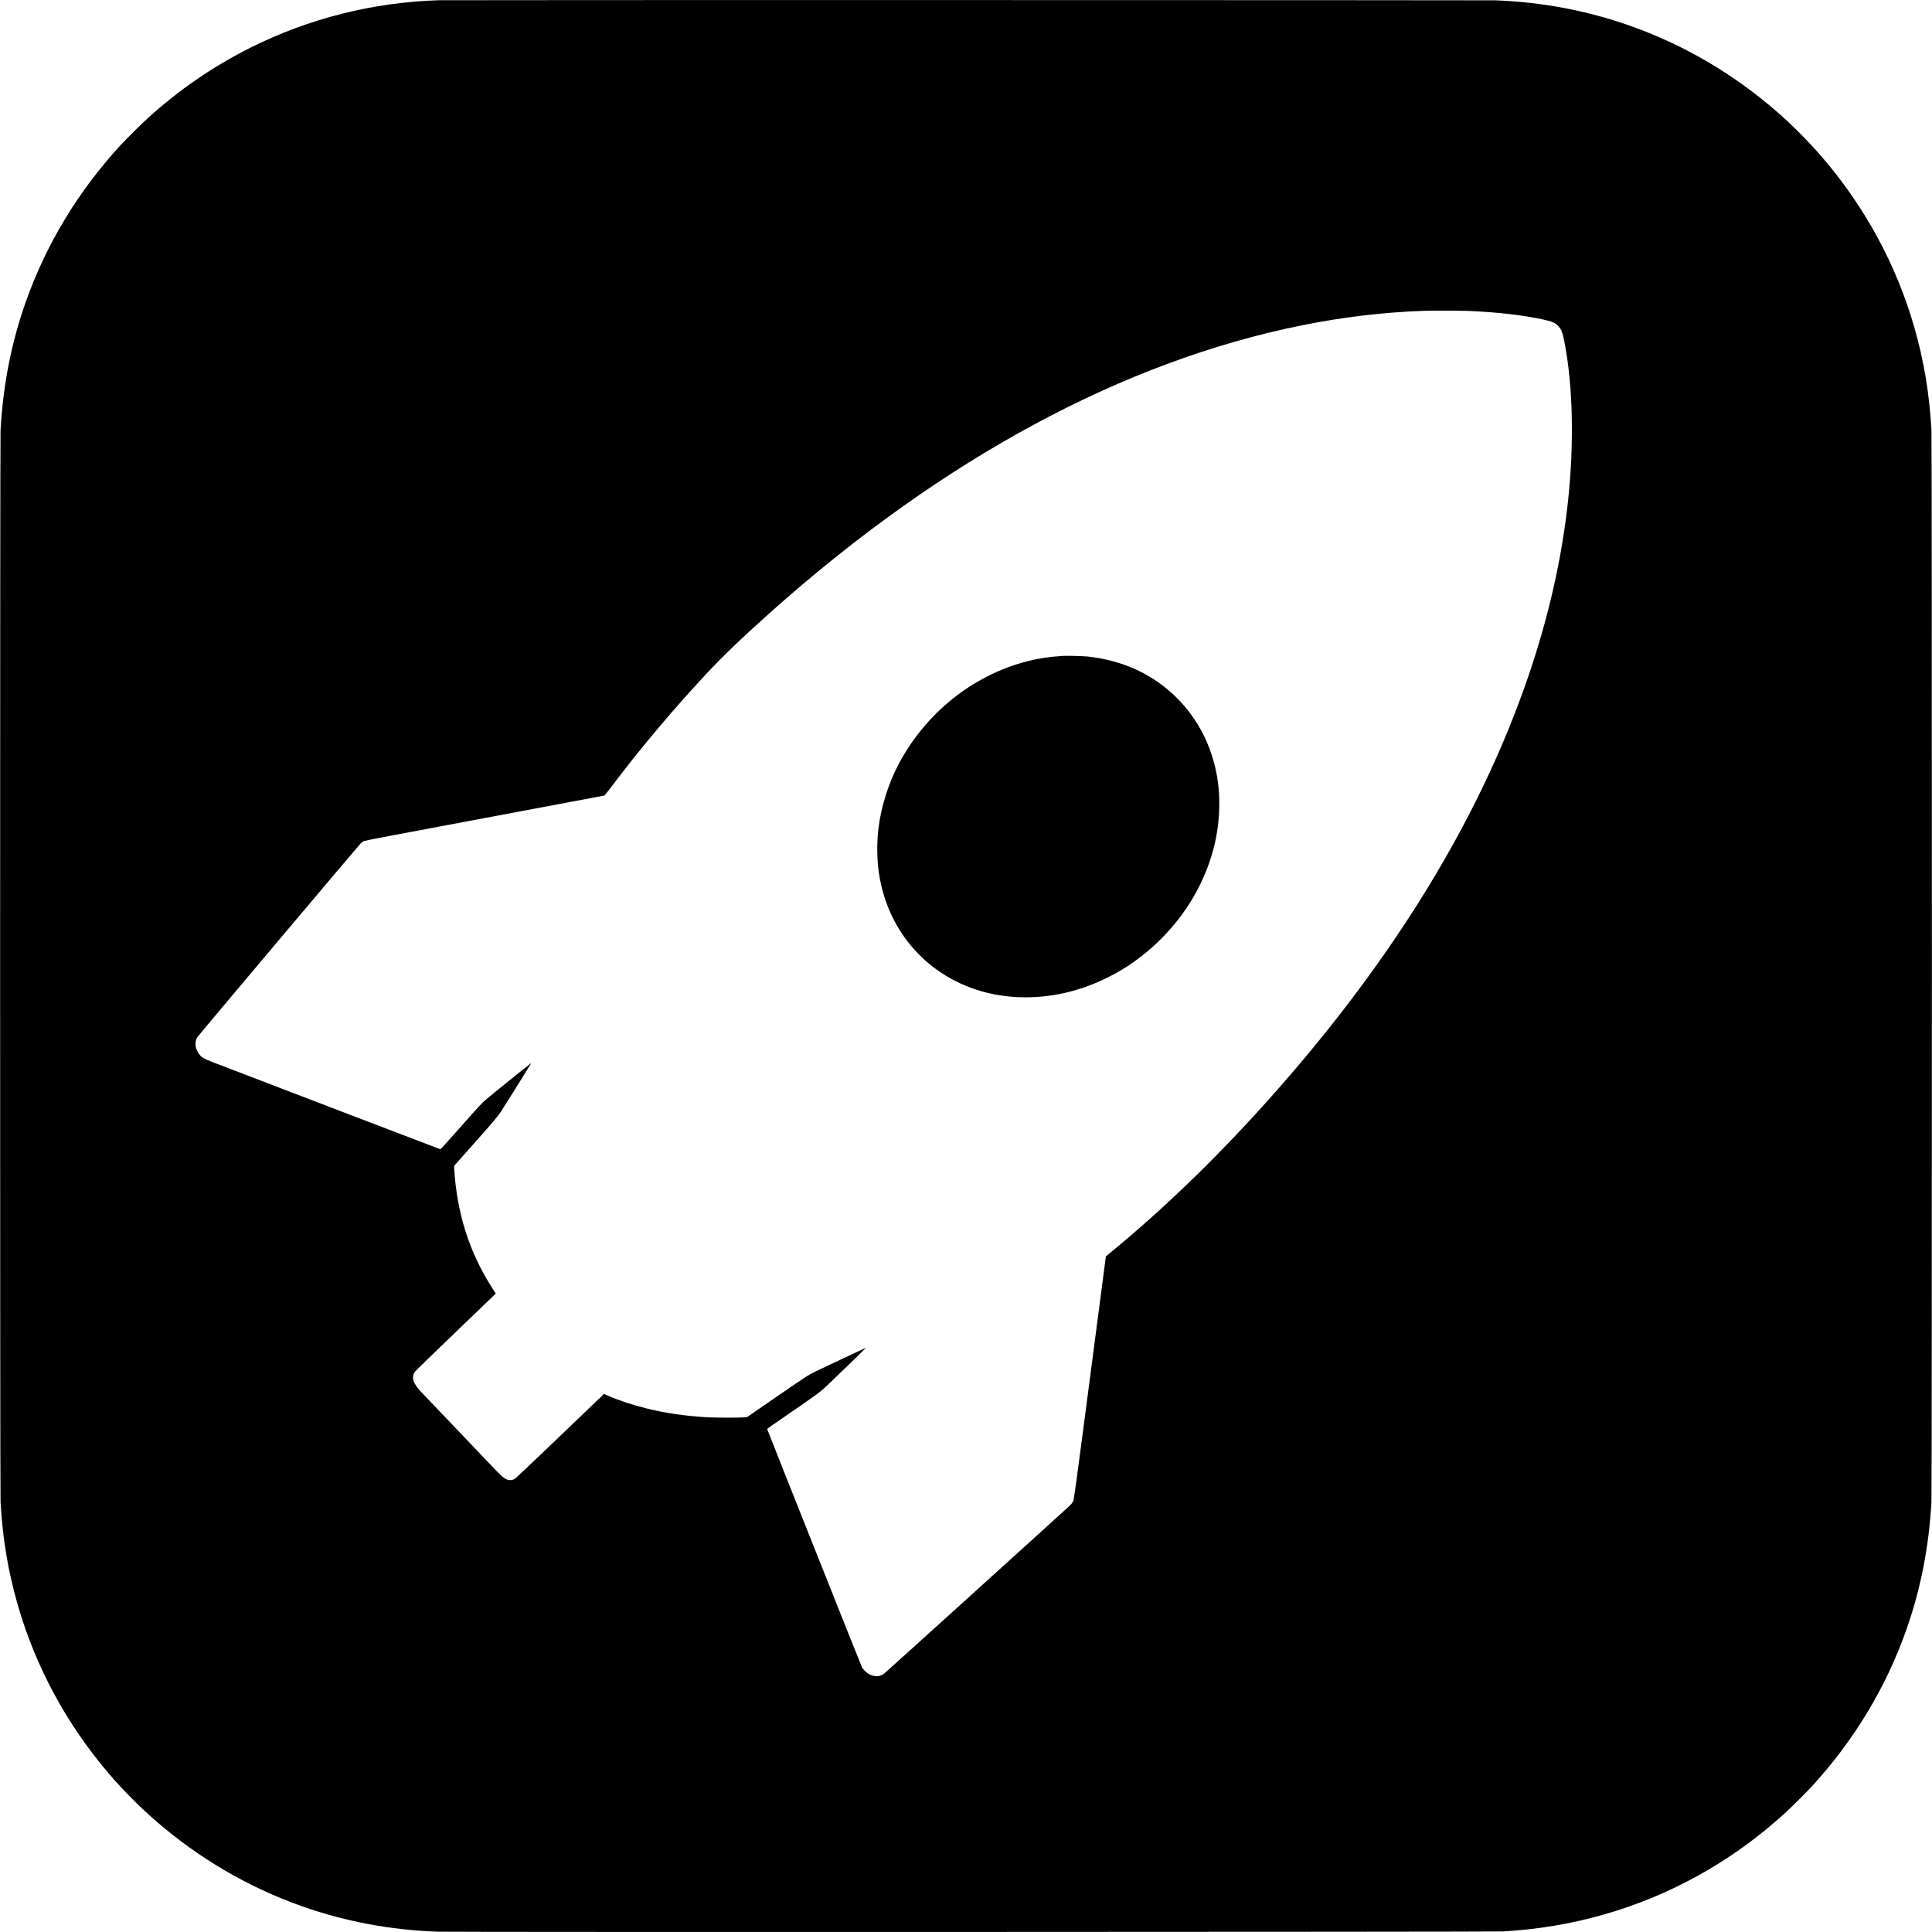
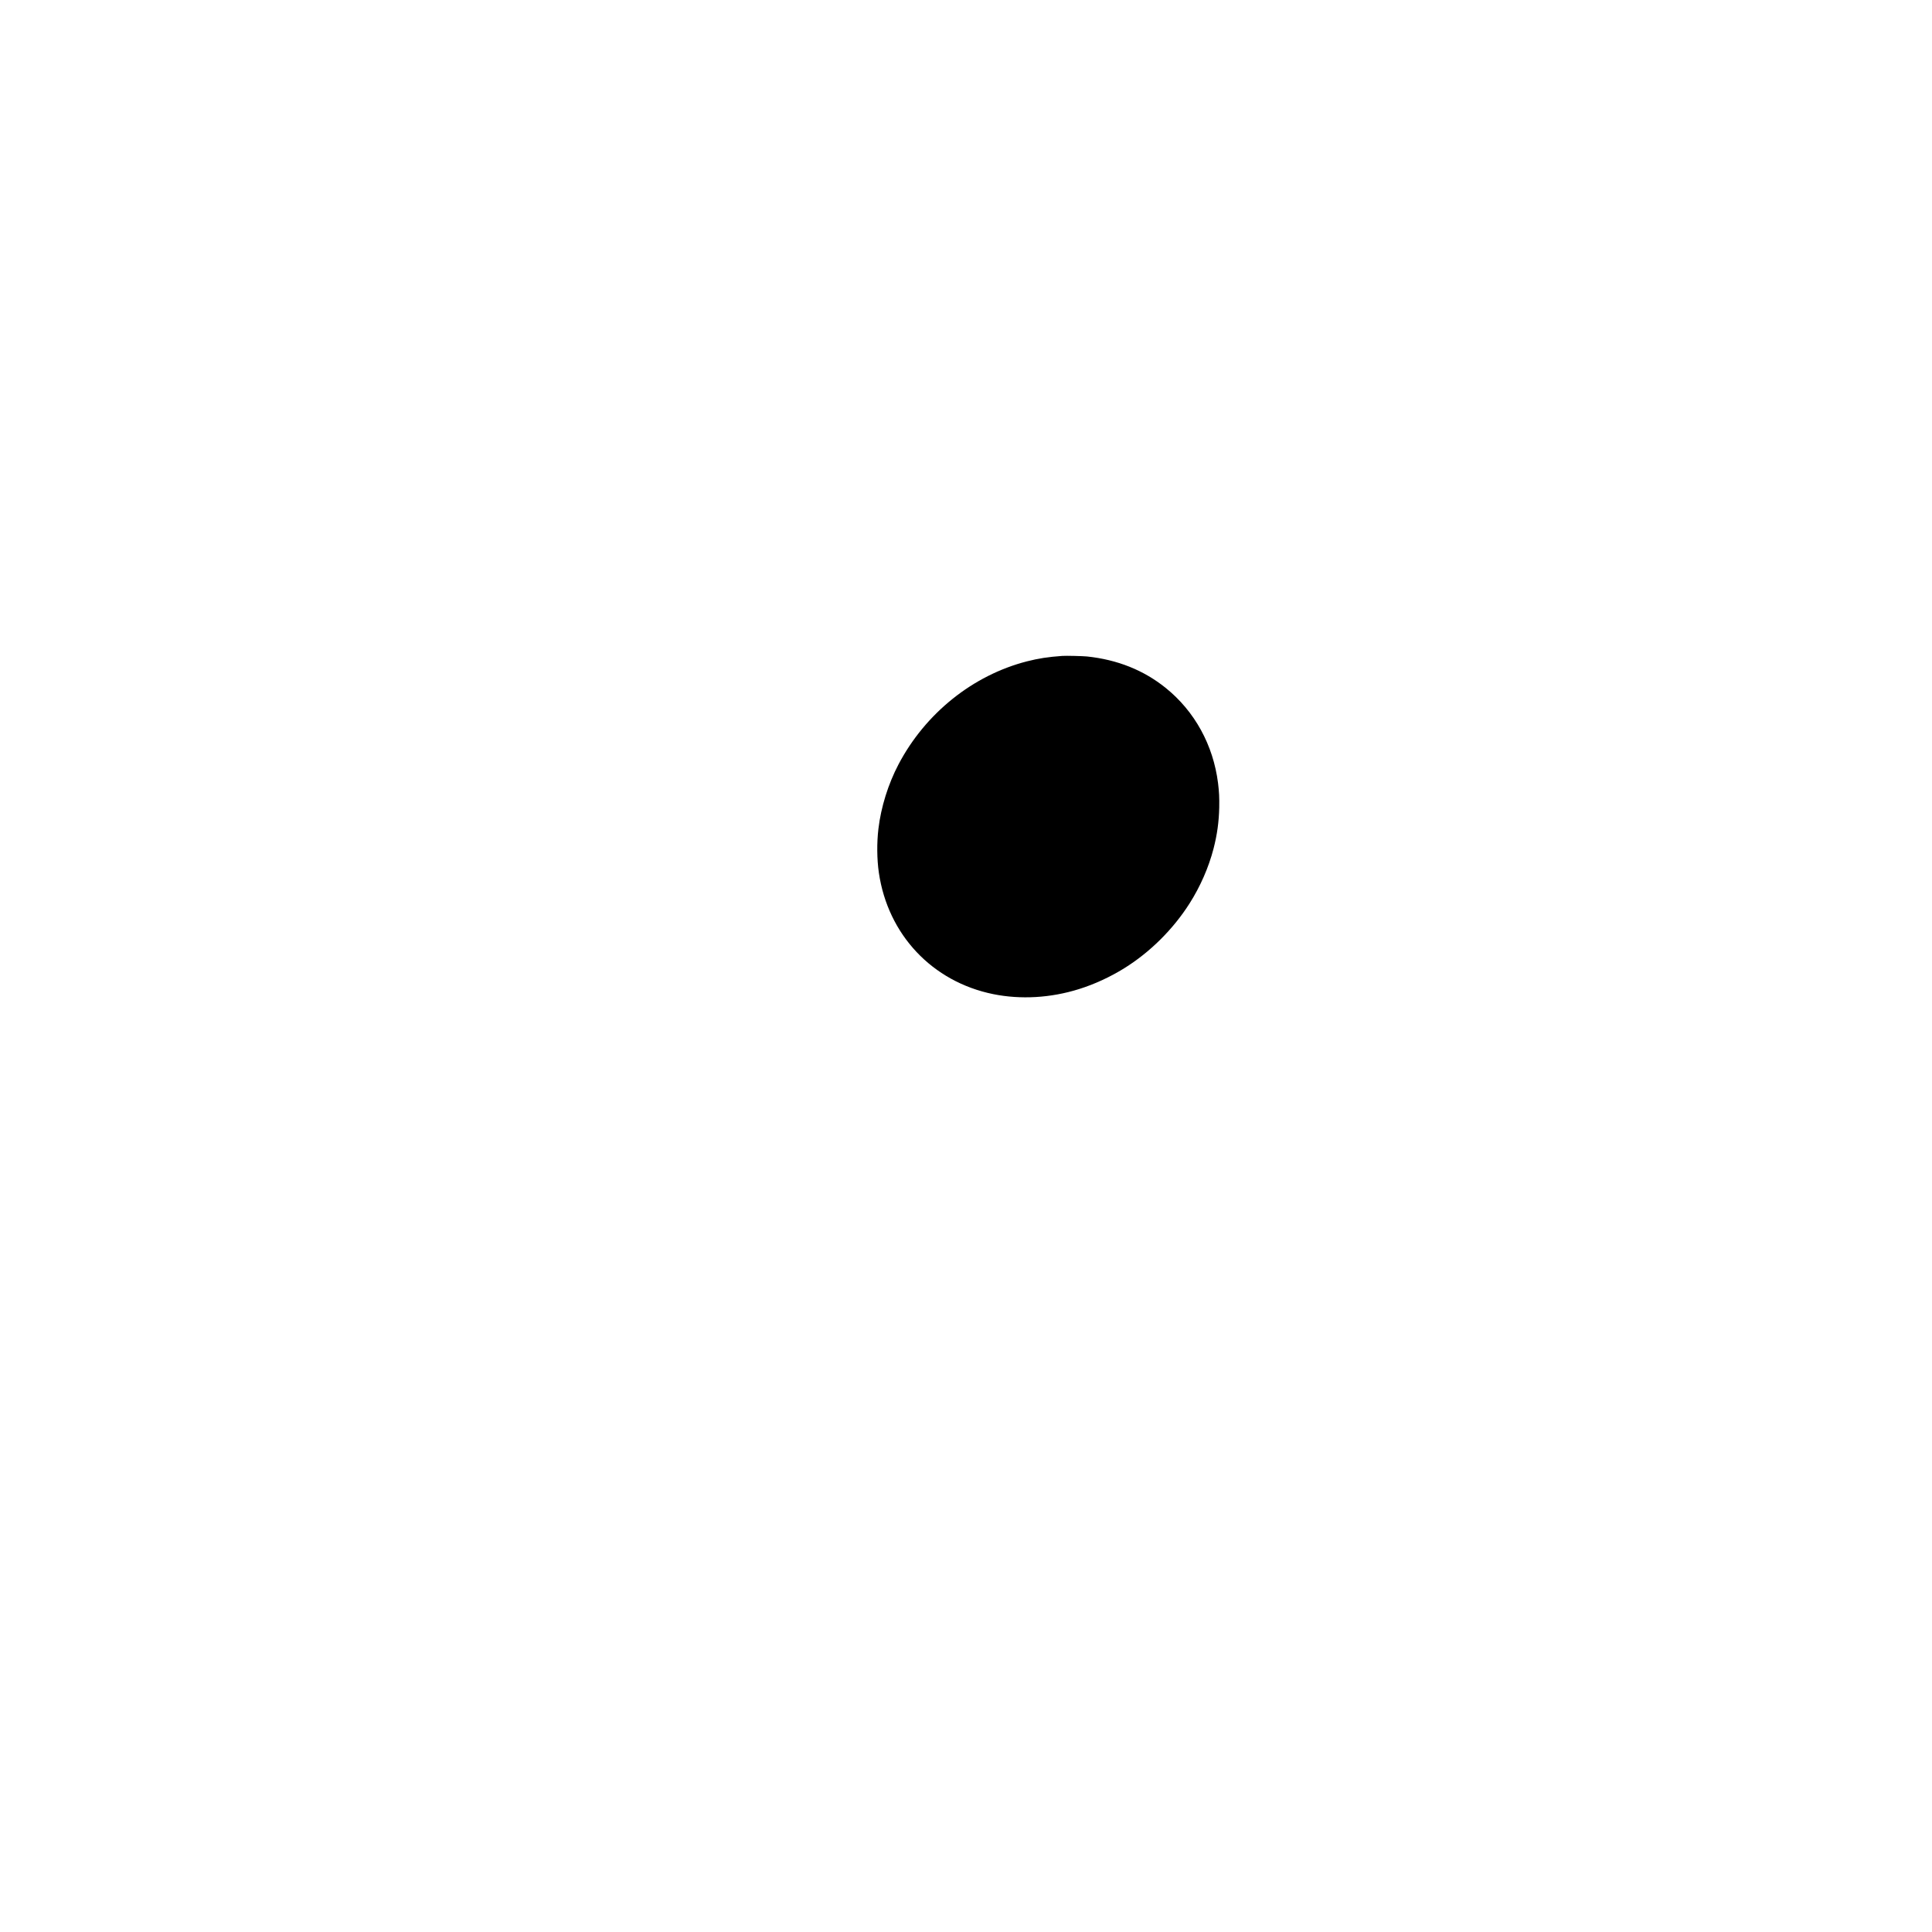
<svg xmlns="http://www.w3.org/2000/svg" version="1.0" width="6208pt" height="6208pt" viewBox="0 0 6208 6208" preserveAspectRatio="xMidYMid meet">
  <g transform="translate(0,6208) scale(0.1,-0.1)" fill="#000000" stroke="none">
-     <path d="M14110 62073 c-2127 -67 -4176 -583 -6060 -1524 -1201 -601 -2298 -1355 -3314 -2278 -200 -182 -689 -667 -867 -861 -1364 -1485 -2390 -3185 -3046 -5045 -458 -1301 -721 -2637 -805 -4095 -19 -334 -19 -34128 0 -34460 68 -1181 241 -2213 548 -3285 576 -2007 1581 -3865 2960 -5469 412 -480 950 -1023 1427 -1440 1412 -1236 3020 -2179 4762 -2793 1389 -489 2837 -760 4350 -813 464 -17 34005 -8 34240 8 94 7 258 19 365 27 2222 174 4374 855 6278 1988 858 510 1643 1092 2396 1776 200 182 689 667 867 861 1364 1485 2390 3185 3046 5045 458 1301 721 2637 805 4095 19 334 19 34128 0 34460 -68 1181 -241 2213 -548 3285 -576 2007 -1581 3865 -2960 5469 -412 480 -950 1023 -1427 1440 -1412 1236 -3020 2179 -4762 2793 -1374 484 -2812 755 -4315 813 -222 8 -33673 12 -33940 3z m33060 -9983 c940 -40 1788 -137 2432 -280 290 -65 373 -102 478 -217 95 -103 127 -191 189 -503 232 -1173 299 -2740 186 -4325 -272 -3797 -1550 -7815 -3748 -11785 -1472 -2660 -3372 -5317 -5653 -7906 -1747 -1984 -3532 -3728 -5324 -5203 l-195 -160 -511 -3905 c-504 -3846 -513 -3905 -543 -3968 -20 -42 -52 -85 -98 -129 -111 -109 -5934 -5379 -5983 -5415 -169 -125 -431 -86 -605 90 -39 39 -83 94 -98 123 -31 58 -3047 7639 -3047 7656 1 7 325 235 722 507 776 533 936 648 1096 789 97 85 1352 1298 1352 1307 0 6 -37 -12 -823 -380 -831 -389 -899 -423 -1067 -524 -69 -41 -530 -354 -1025 -696 l-900 -620 -85 -9 c-130 -13 -970 -12 -1195 2 -716 43 -1337 133 -1939 282 -463 115 -921 266 -1268 420 l-111 49 -96 -93 c-942 -909 -2706 -2591 -2747 -2619 -63 -43 -109 -58 -176 -58 -119 0 -217 69 -466 328 -263 274 -2285 2394 -2386 2502 -275 294 -328 473 -197 659 20 28 590 582 1266 1232 677 649 1251 1202 1277 1227 l47 47 -122 191 c-726 1136 -1123 2386 -1212 3809 l-6 100 622 700 c644 725 765 867 885 1045 56 83 870 1382 957 1529 15 24 16 31 6 25 -39 -24 -1338 -1071 -1440 -1161 -159 -140 -224 -210 -879 -952 -448 -507 -579 -650 -595 -647 -15 2 -5675 2167 -7315 2798 -263 101 -343 147 -416 236 -144 176 -174 403 -74 564 36 60 5184 6166 5253 6232 29 27 75 60 102 72 37 17 1068 213 3875 738 2104 394 3835 719 3847 723 12 5 113 129 229 283 922 1223 1945 2440 3028 3605 549 591 1202 1216 2155 2064 5505 4895 11291 8010 17016 9160 1314 264 2593 416 3905 464 210 8 1215 6 1420 -3z" />
    <path d="M34135 41004 c-459 -33 -763 -80 -1133 -174 -1740 -445 -3267 -1669 -4130 -3310 -333 -635 -563 -1371 -646 -2070 -54 -453 -49 -981 14 -1413 291 -1991 1716 -3503 3675 -3901 884 -179 1847 -123 2755 162 498 156 997 386 1455 670 823 510 1570 1251 2095 2077 349 548 618 1163 775 1770 115 446 172 860 182 1320 6 301 -4 507 -38 780 -154 1225 -751 2311 -1684 3062 -707 569 -1550 906 -2525 1009 -136 14 -679 27 -795 18z" />
  </g>
</svg>